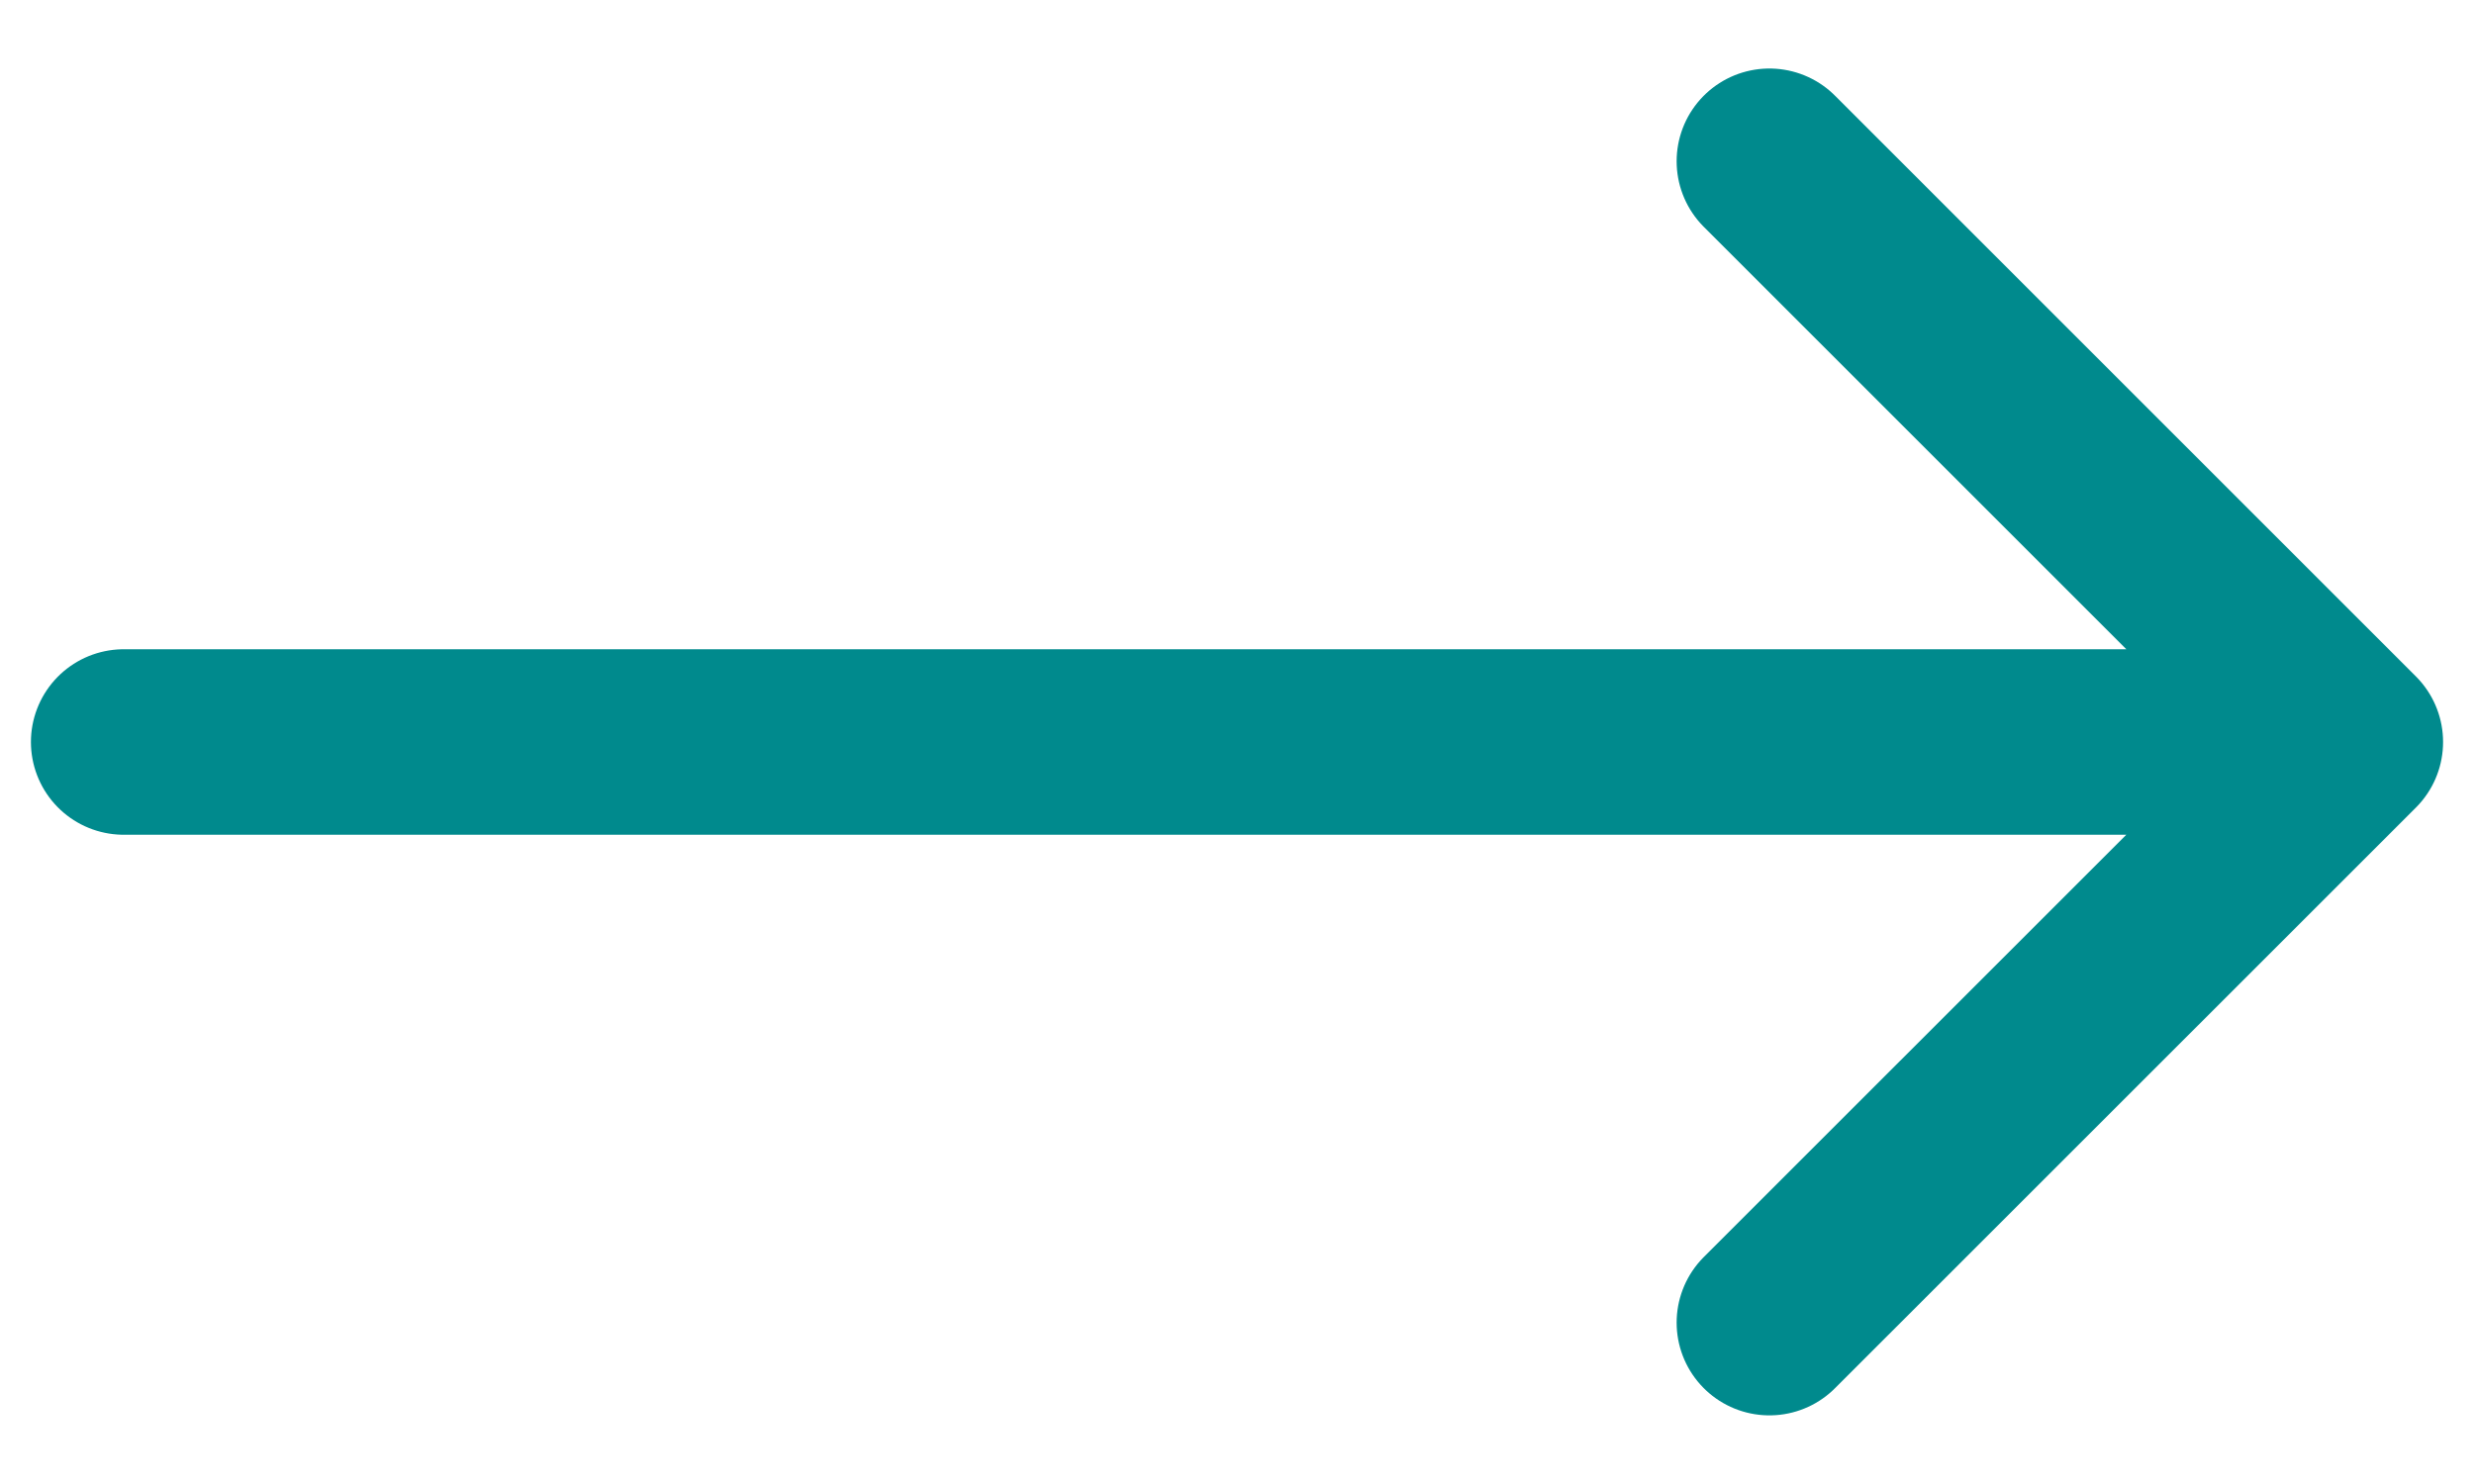
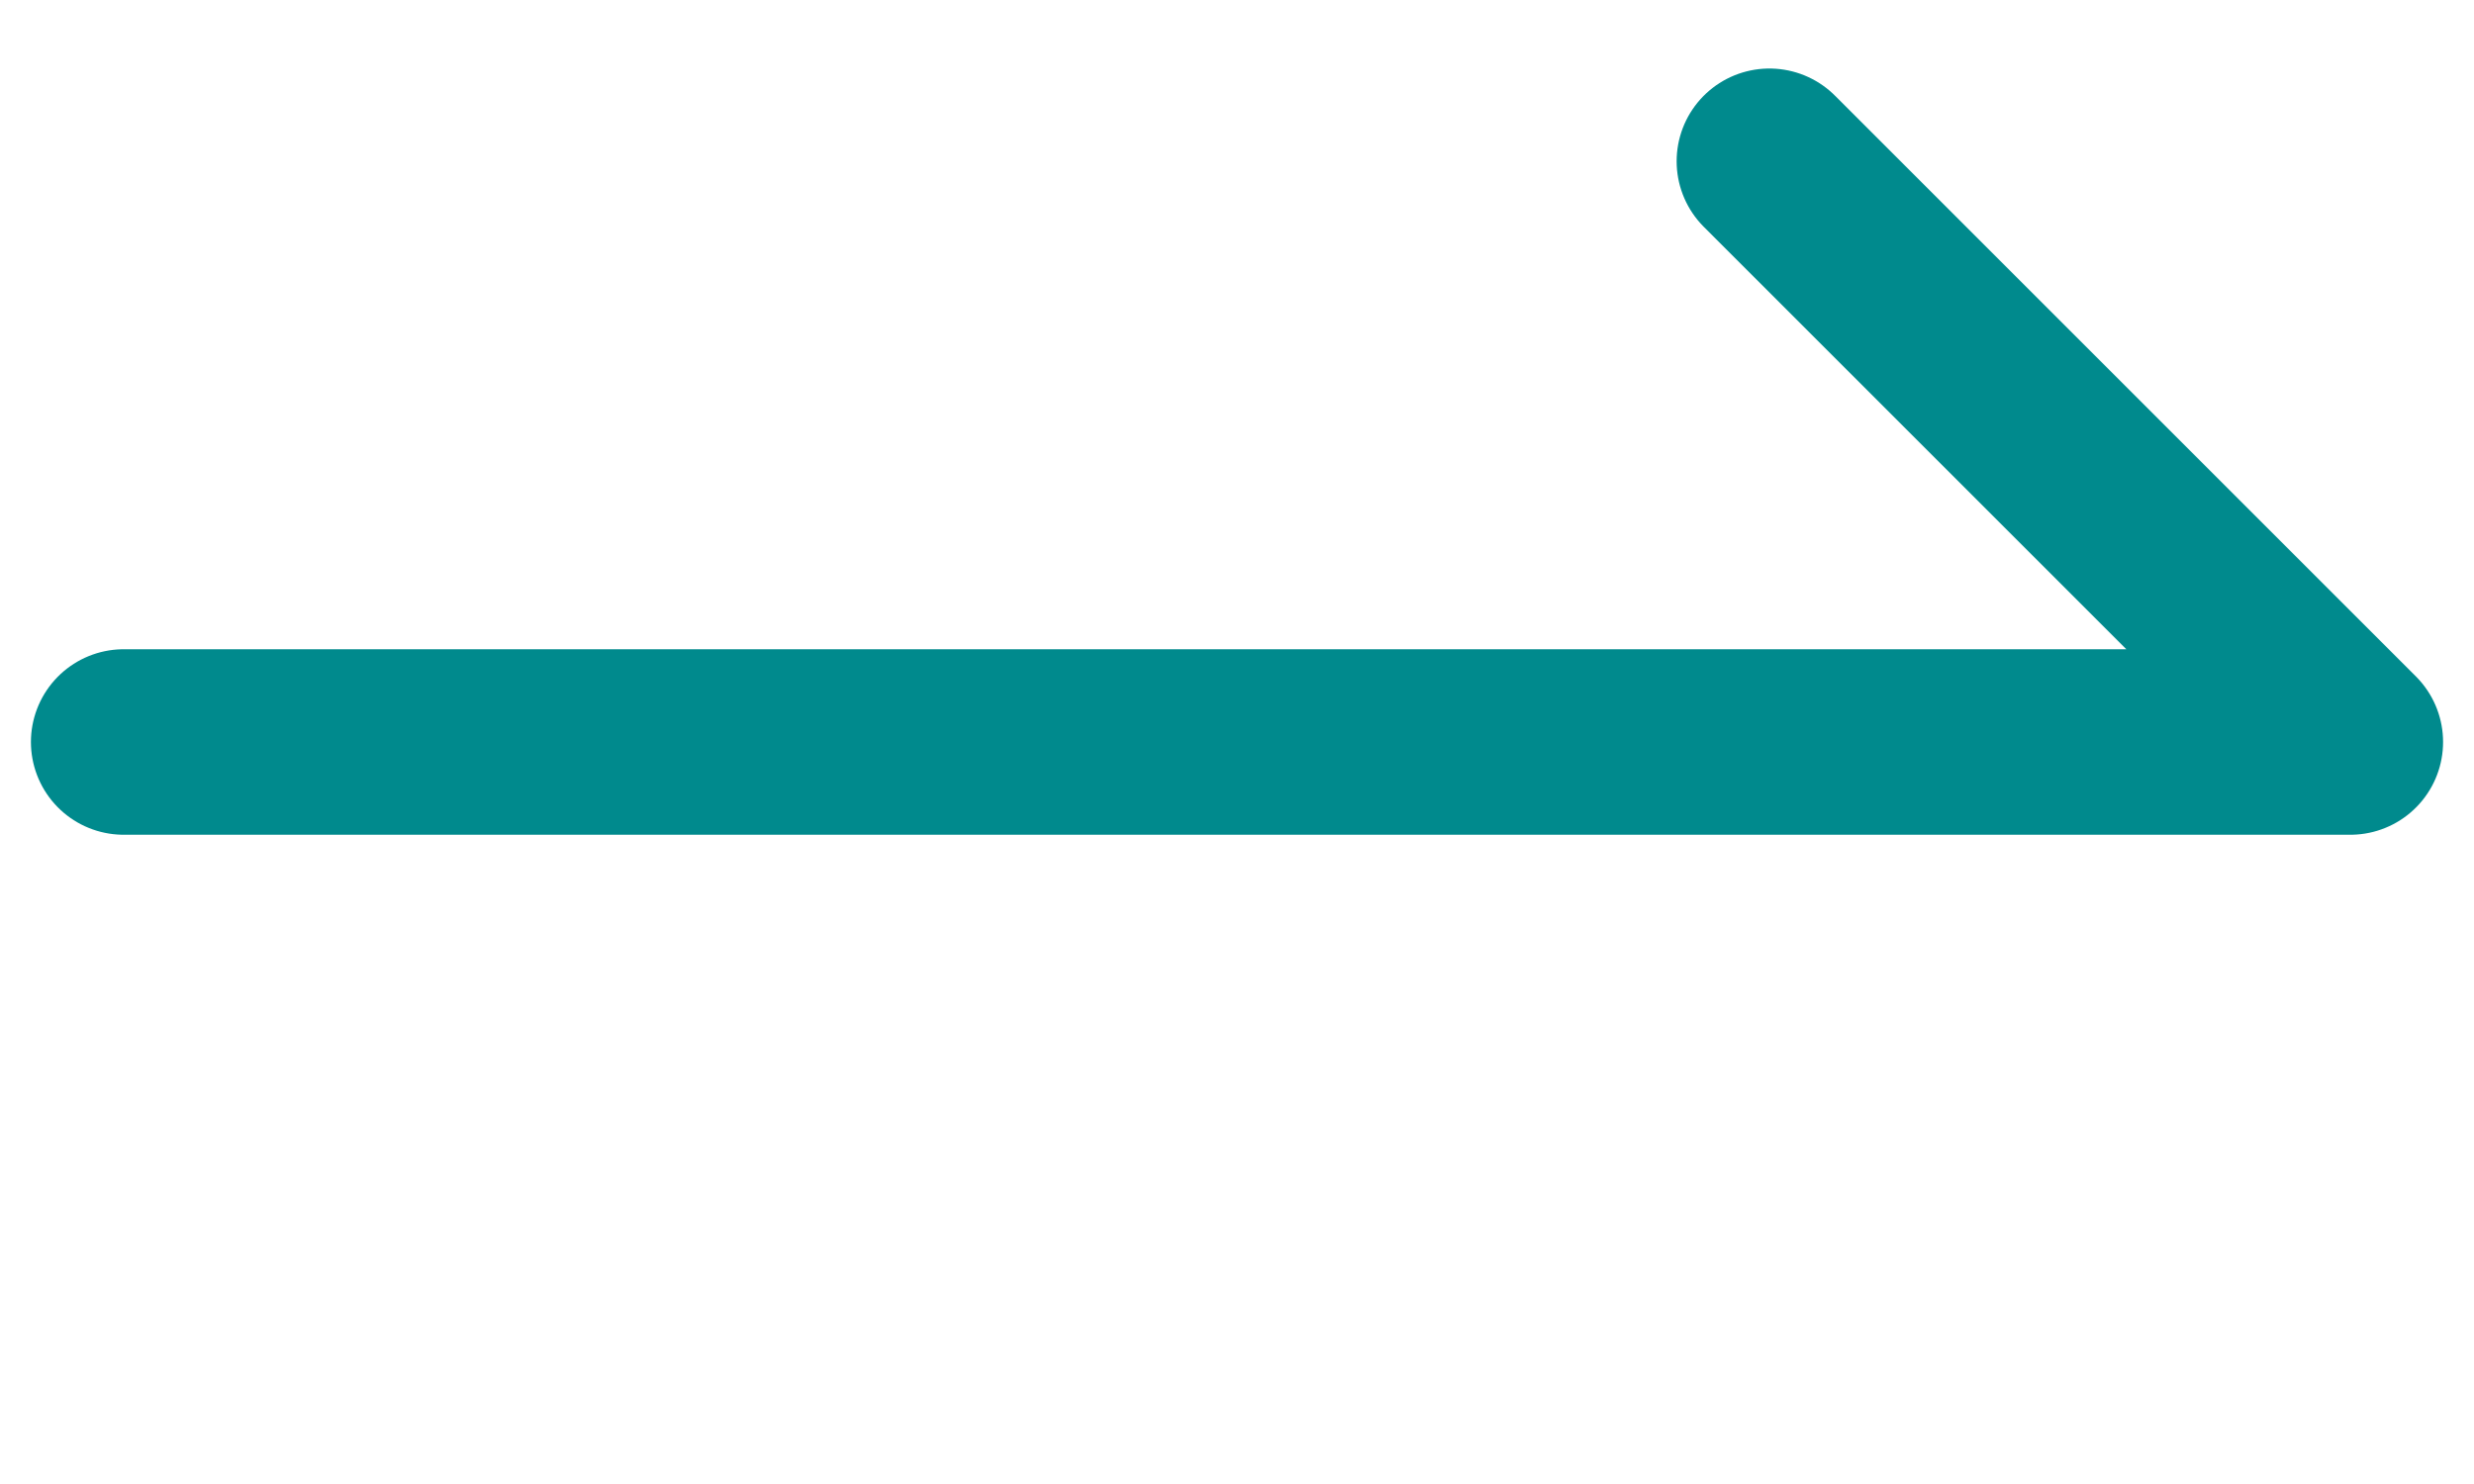
<svg xmlns="http://www.w3.org/2000/svg" width="20" height="12" viewBox="0 0 20 12" fill="none">
-   <path d="M1 6H19M19 6L14.304 10.695M19 6L14.304 1.304" stroke="#008A8D" stroke-width="1.5" stroke-linecap="round" stroke-linejoin="round" />
+   <path d="M1 6H19M19 6M19 6L14.304 1.304" stroke="#008A8D" stroke-width="1.5" stroke-linecap="round" stroke-linejoin="round" />
</svg>